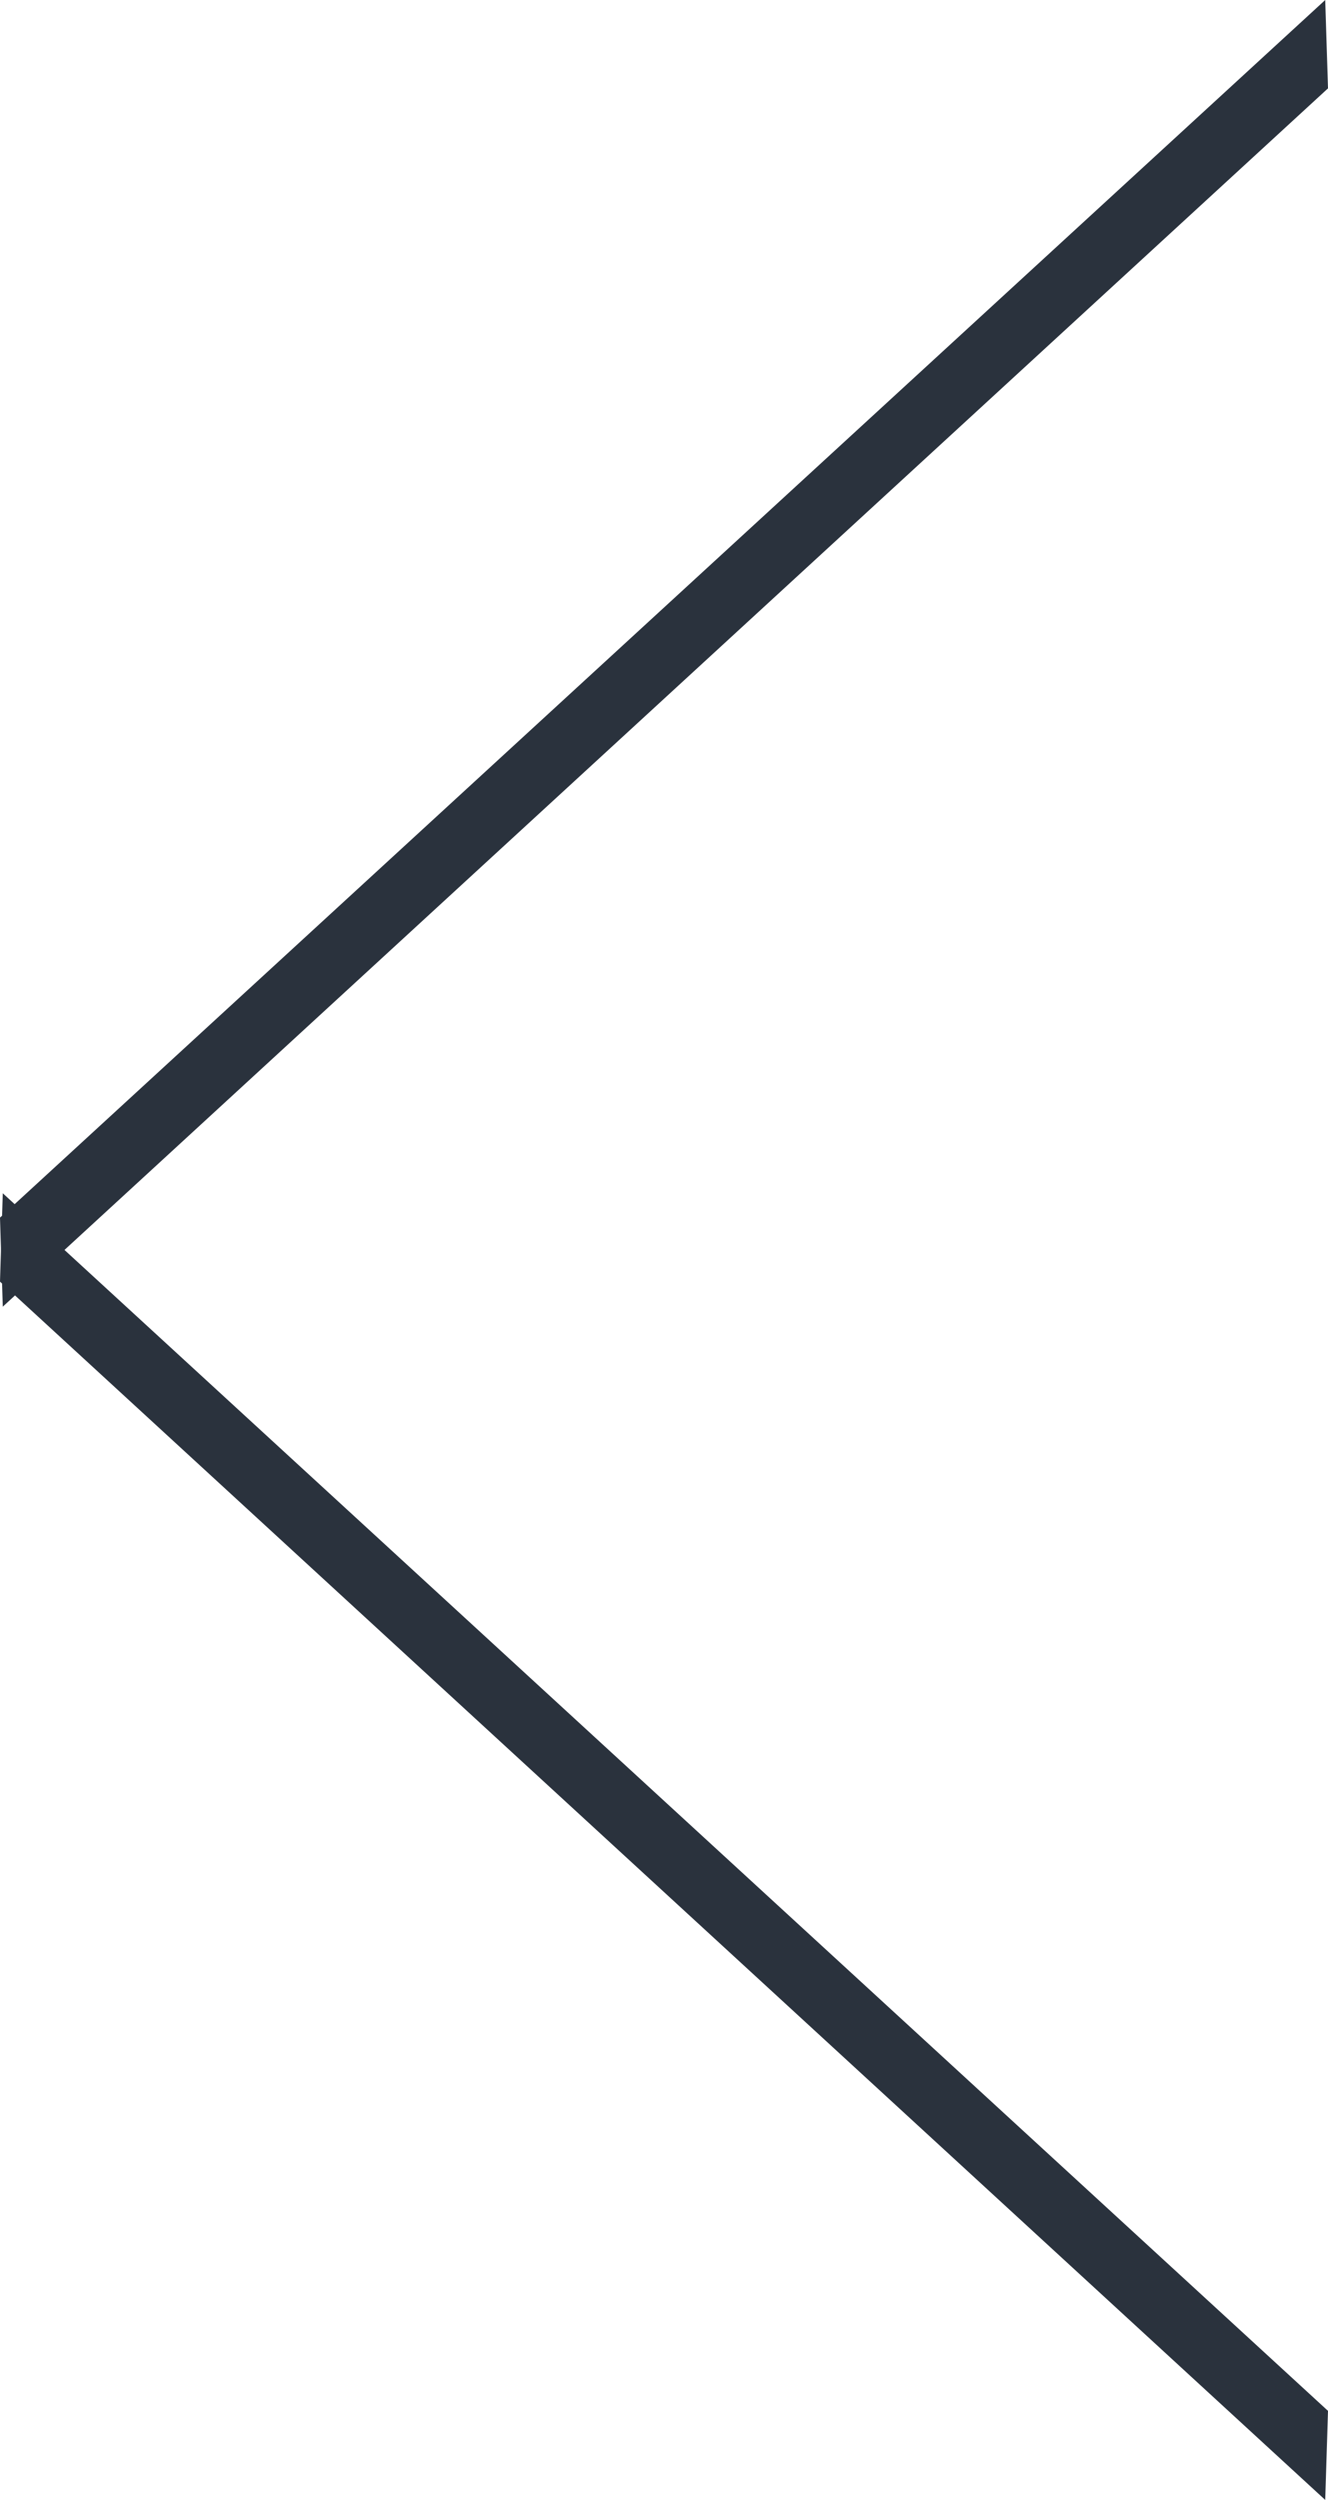
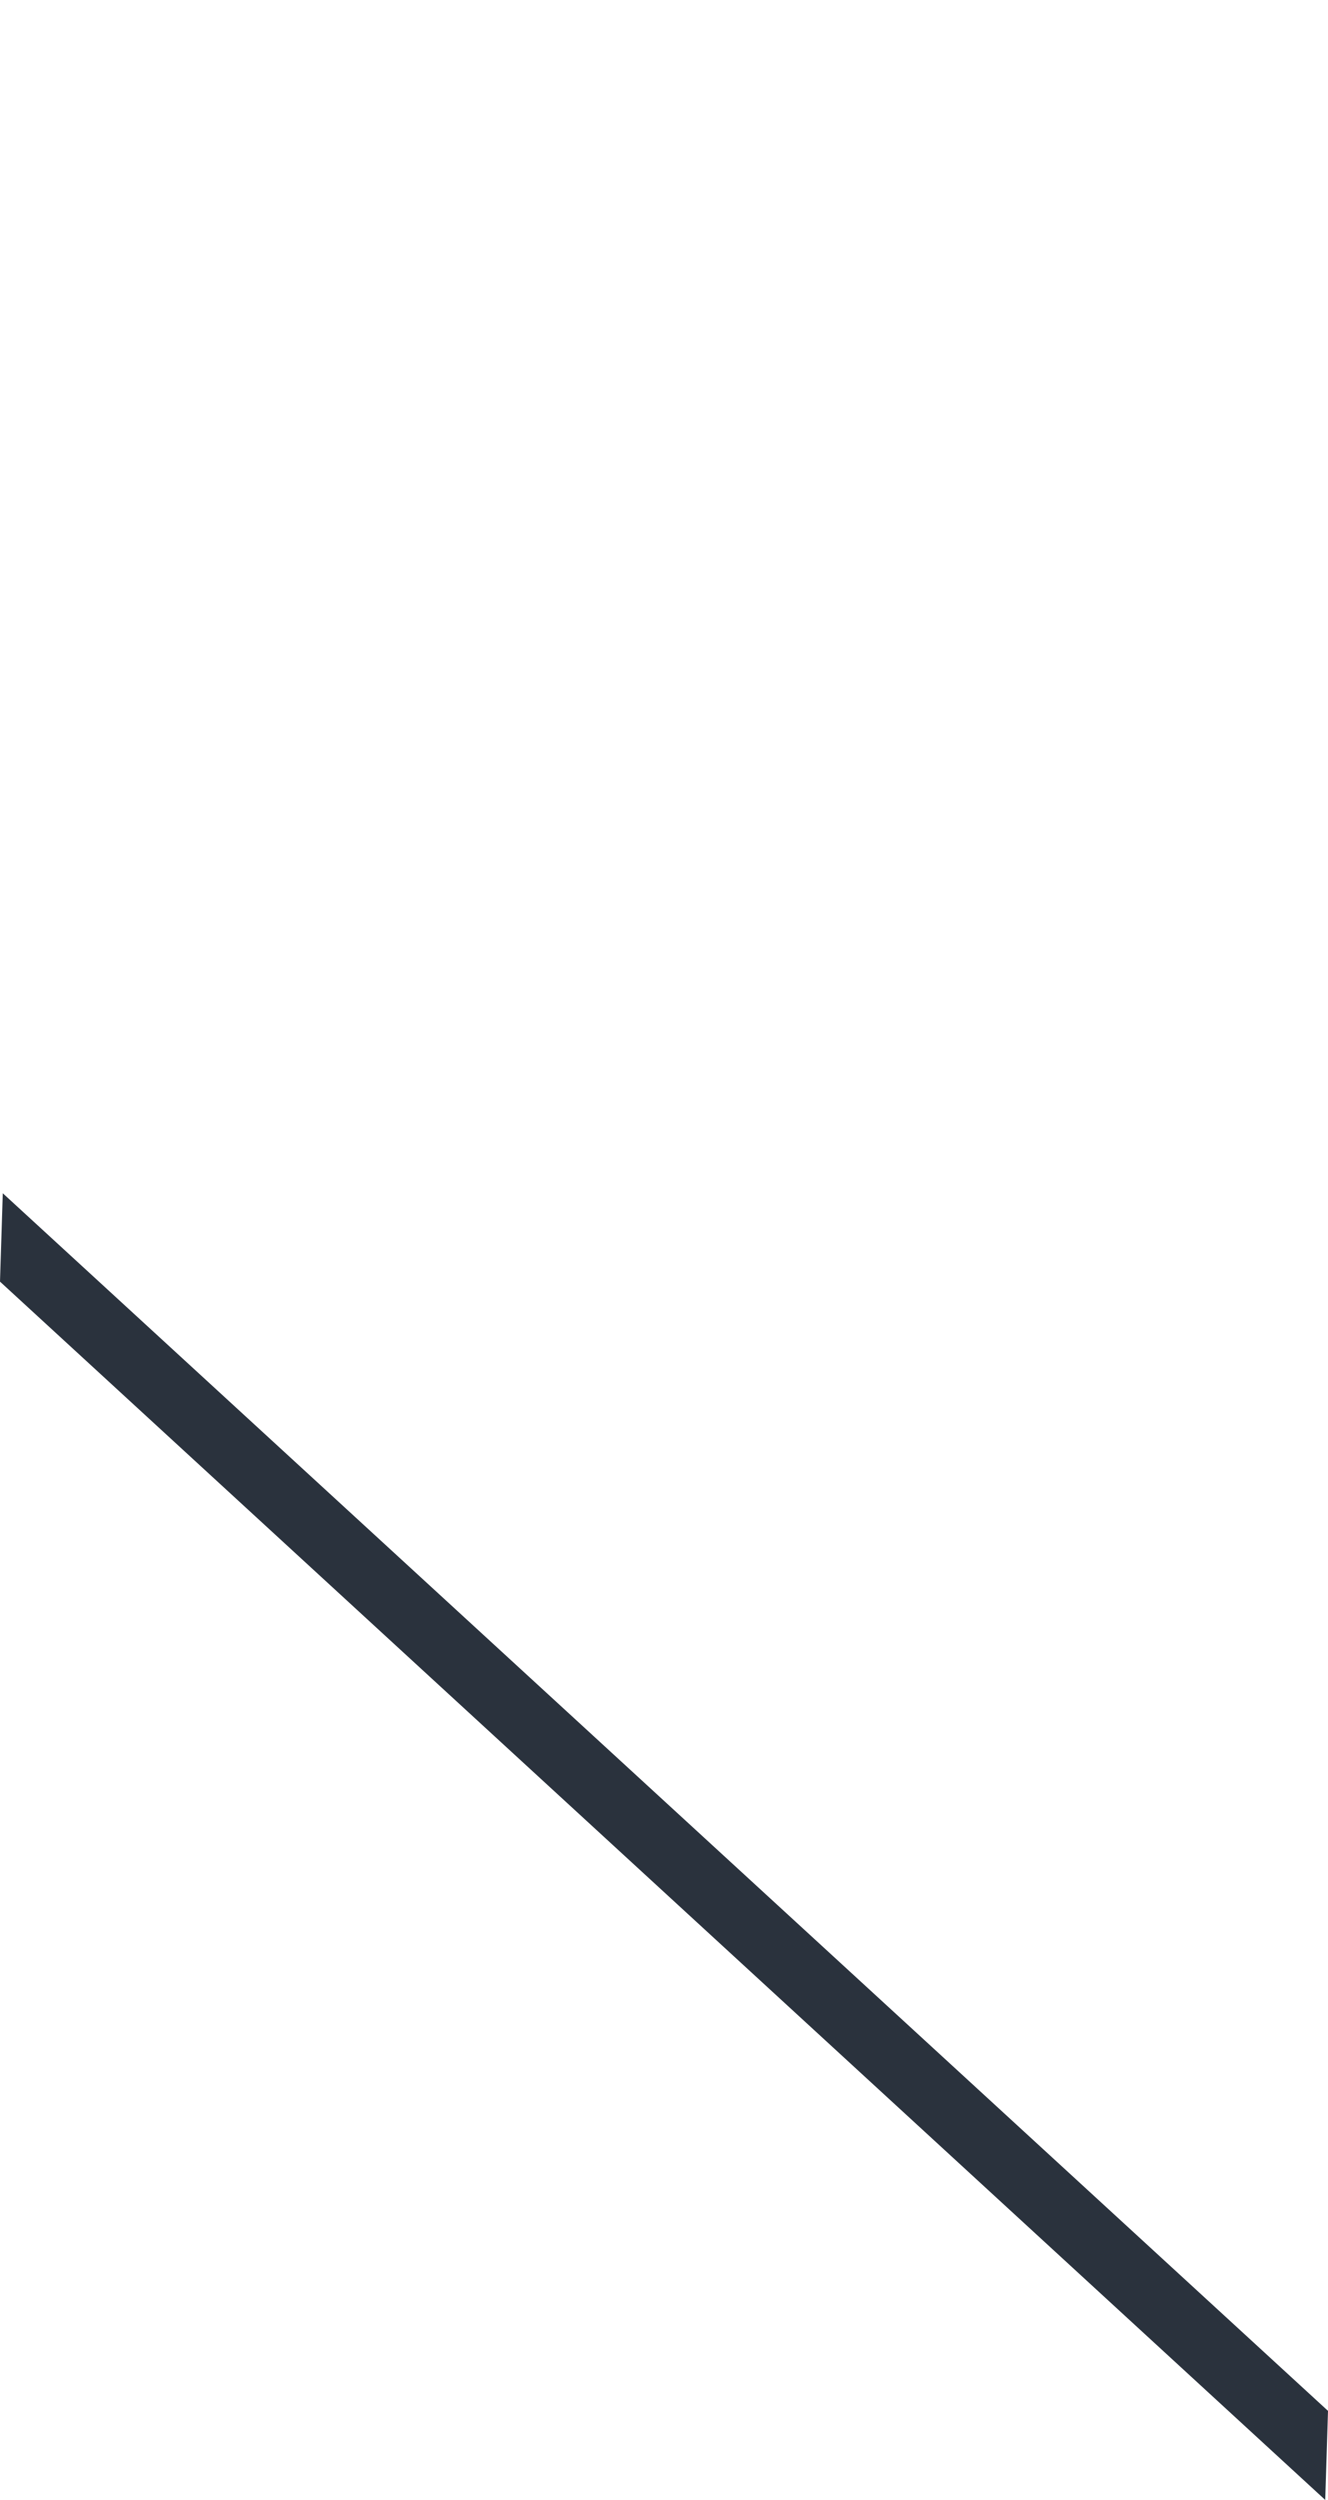
<svg xmlns="http://www.w3.org/2000/svg" width="19.1" height="35.93" viewBox="0 0 19.1 35.93">
  <defs>
    <style>.cls-1{fill:#2a323d;}</style>
  </defs>
  <g id="レイヤー_2" data-name="レイヤー 2">
    <g id="レイヤー_1-2" data-name="レイヤー 1">
      <polygon class="cls-1" points="0 18.42 0.04 17.15 19.1 34.65 19.06 35.93 0 18.42" />
-       <polygon class="cls-1" points="19.1 1.27 19.06 0 0 17.5 0.04 18.78 19.1 1.27" />
    </g>
  </g>
</svg>